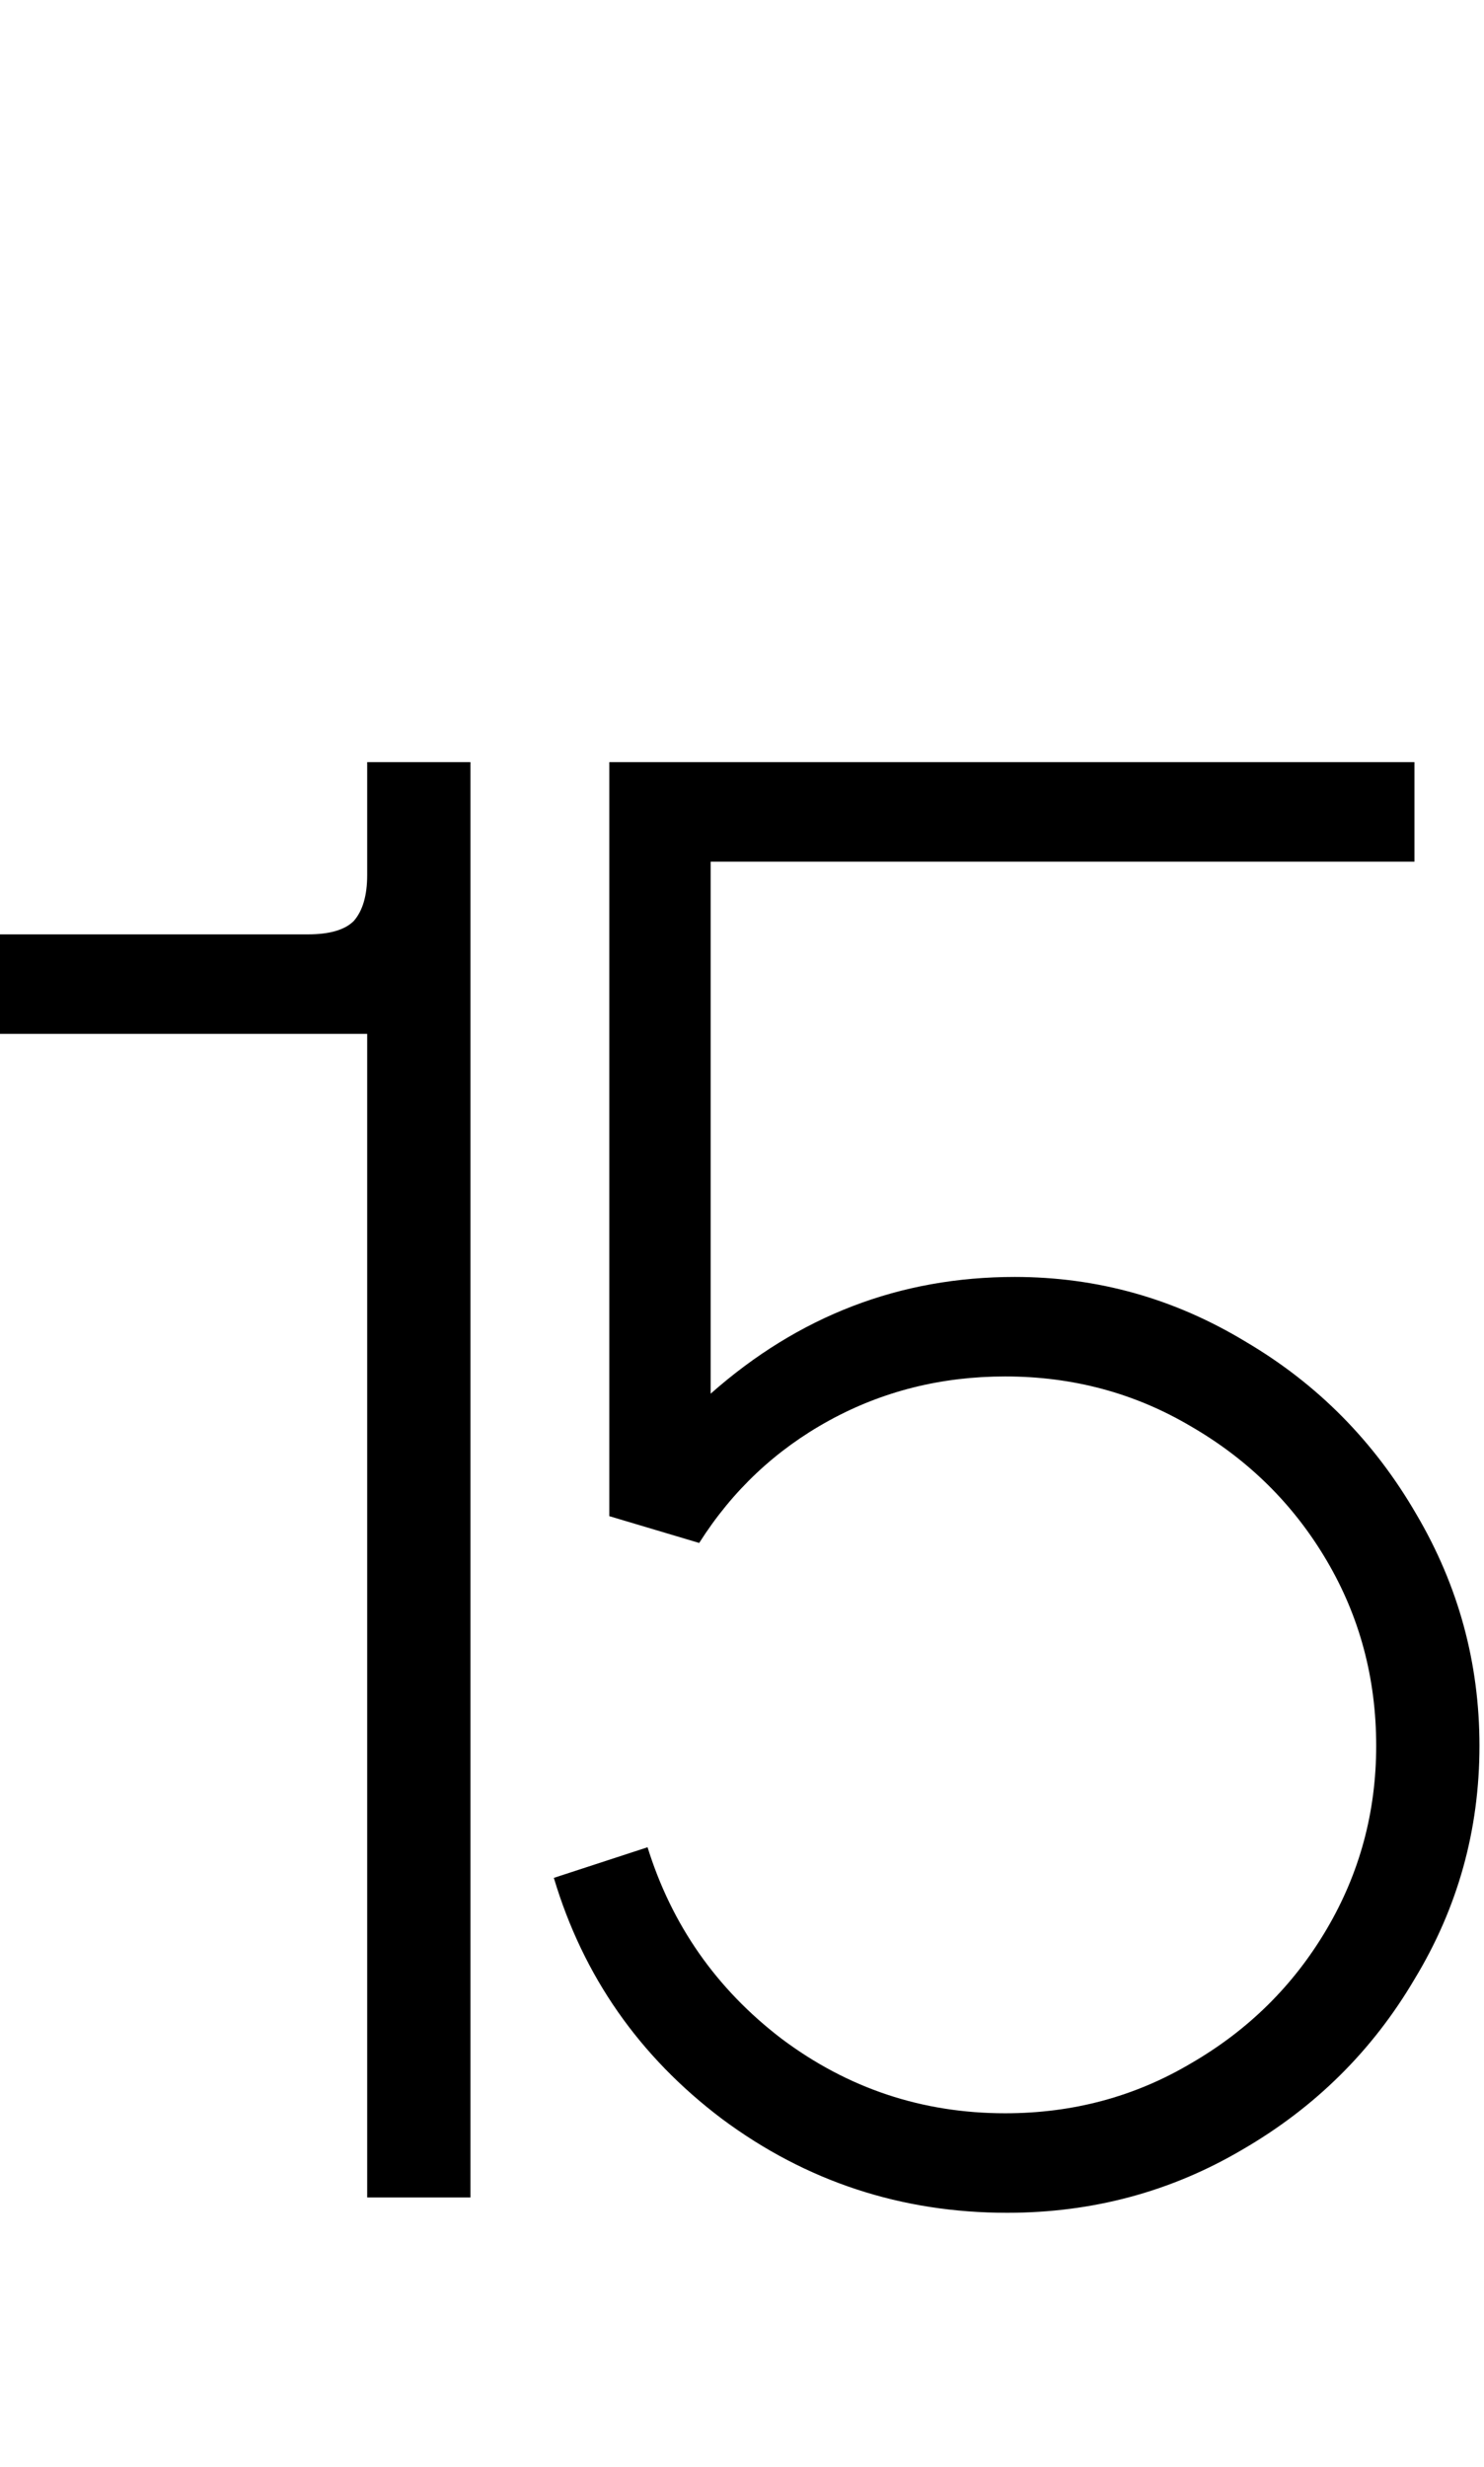
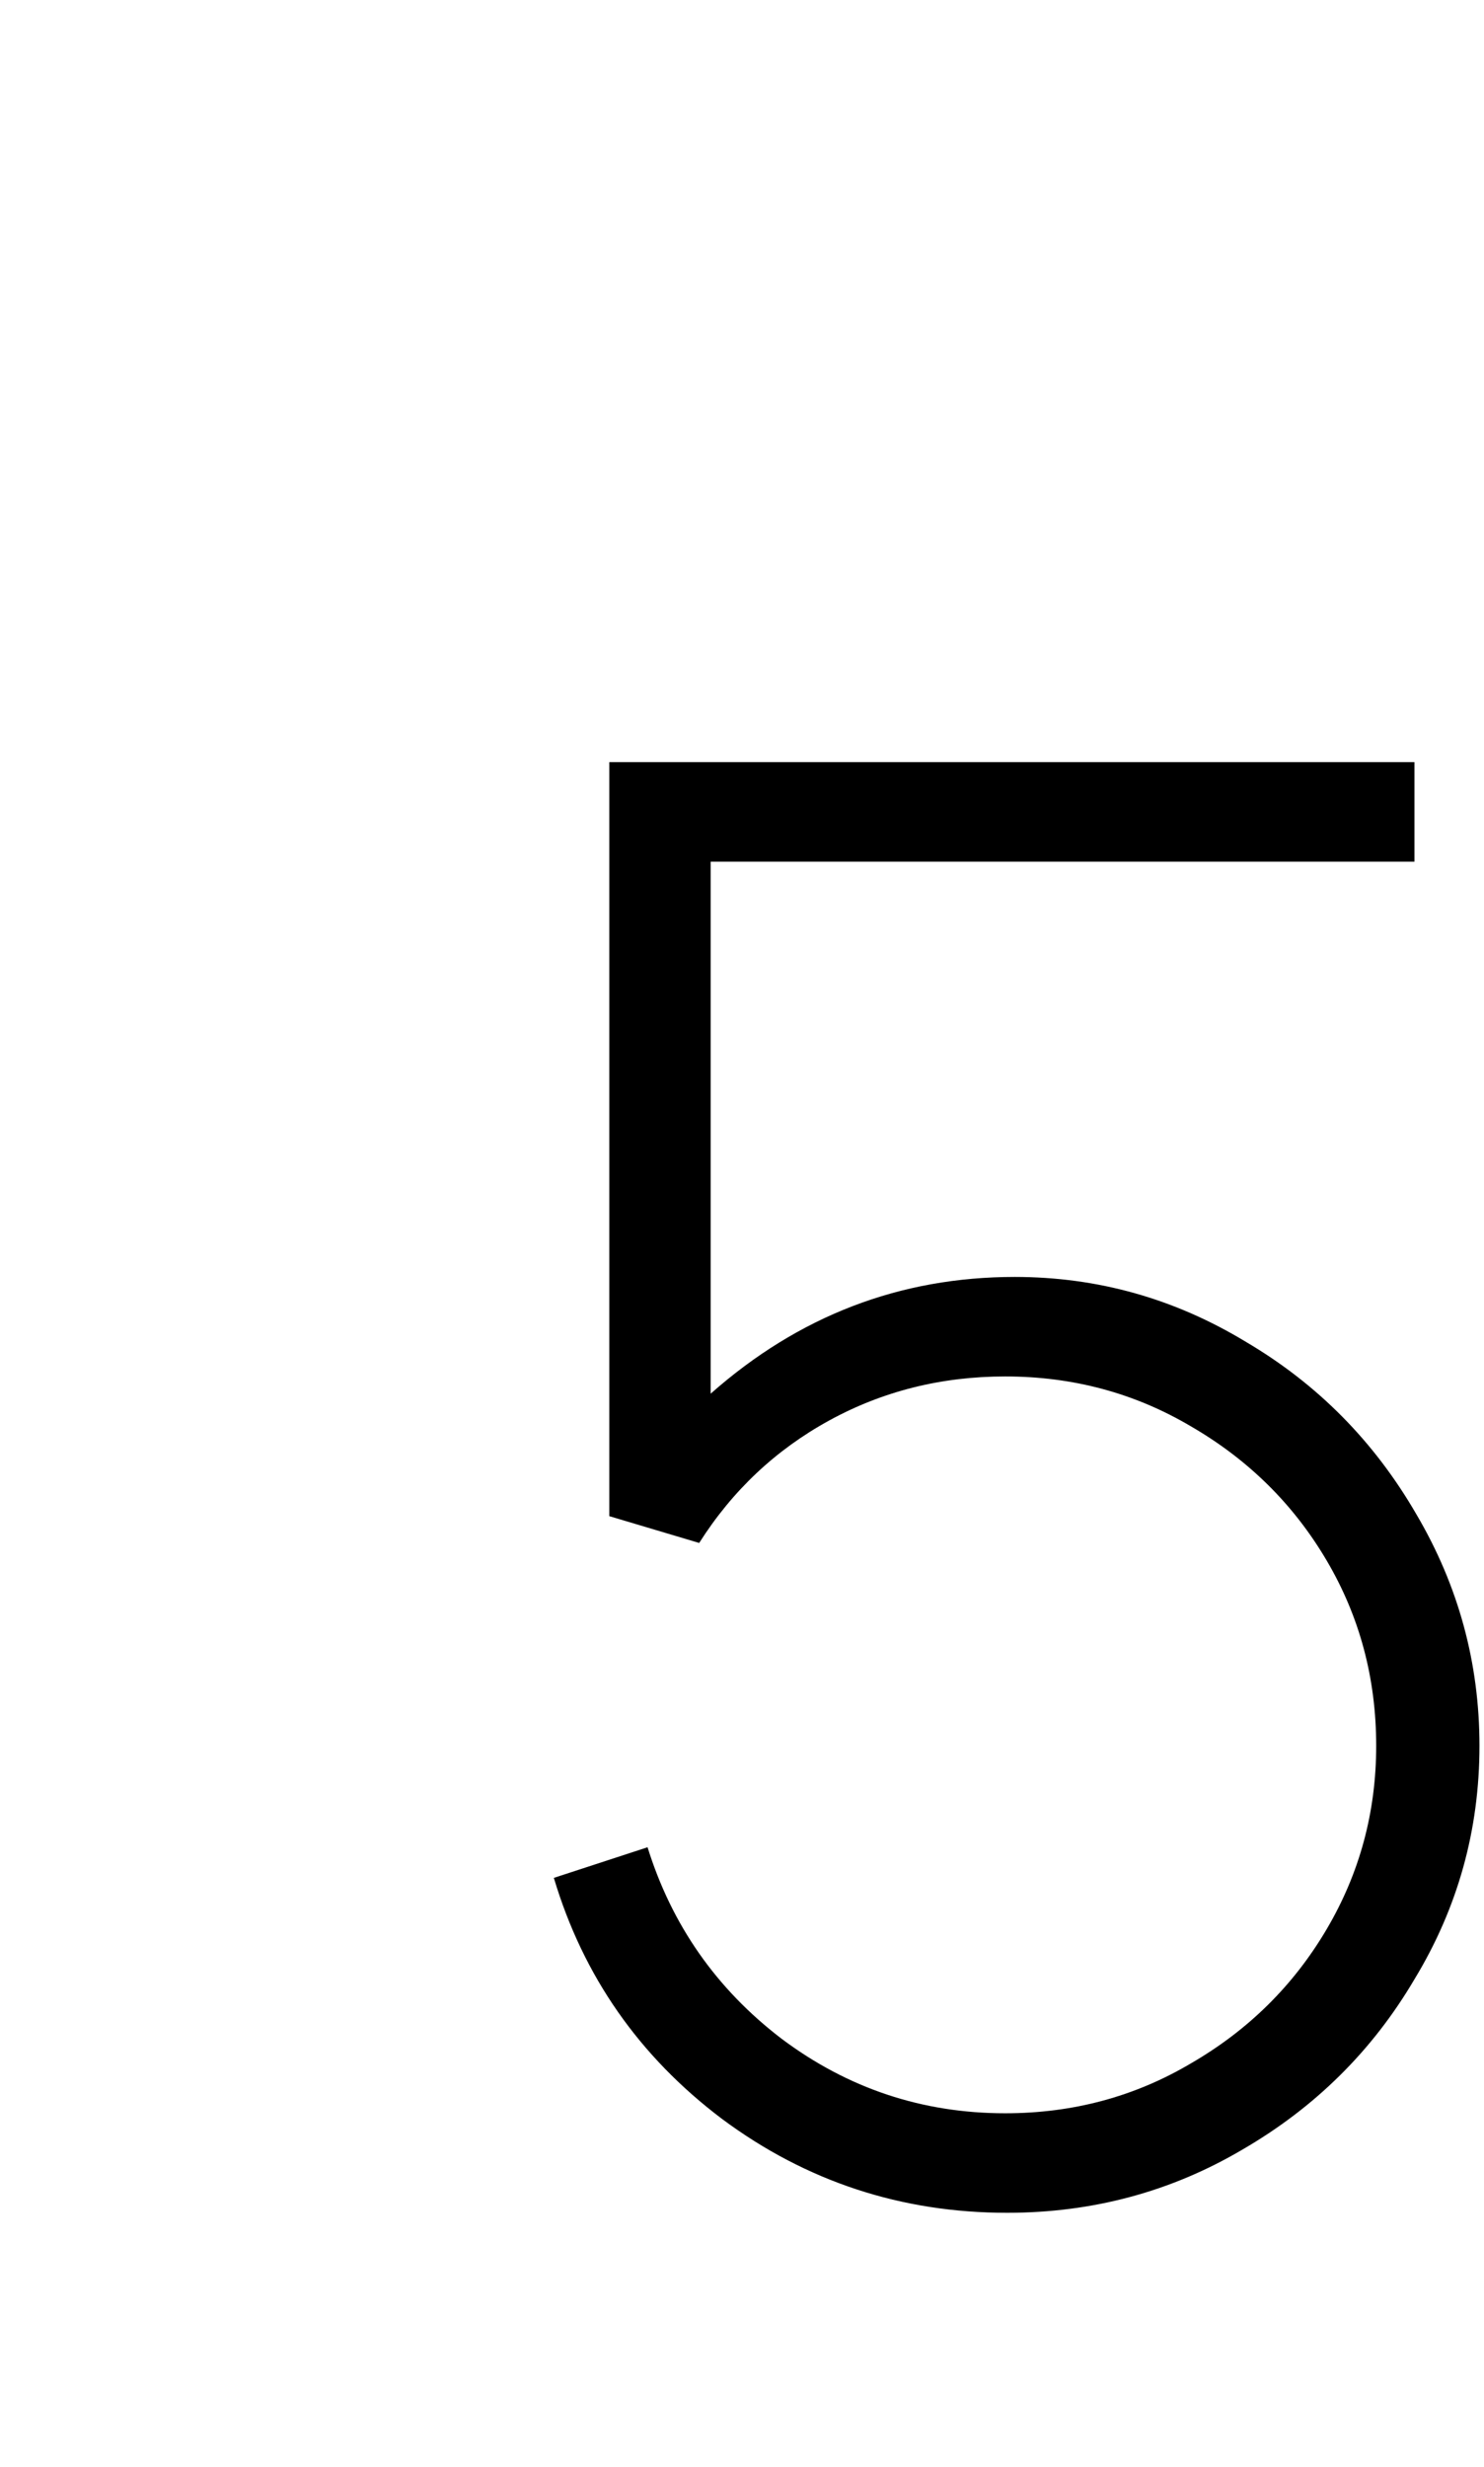
<svg xmlns="http://www.w3.org/2000/svg" width="239" height="397" viewBox="0 0 239 397" fill="none">
-   <path d="M59.136 122.652H75.768V353.652H59.136V166.388H0V150.372H49.588C53.079 150.372 55.543 149.654 56.98 148.216C58.417 146.574 59.136 144.11 59.136 140.824V122.652Z" fill="black" />
  <path d="M163.425 205.504C176.772 205.504 189.195 208.995 200.693 215.976C212.192 222.752 221.329 231.992 228.105 243.696C234.881 255.195 238.269 267.618 238.269 280.964C238.269 294.516 234.779 307.042 227.797 318.54C221.021 330.039 211.781 339.176 200.077 345.952C188.579 352.728 175.951 356.116 162.193 356.116C145.151 356.116 129.853 351.086 116.301 341.024C102.955 330.963 93.92 318.027 89.197 302.216L104.289 297.288C108.191 309.814 115.377 320.08 125.849 328.088C136.527 336.096 148.539 340.1 161.885 340.1C172.768 340.1 182.727 337.431 191.761 332.092C201.001 326.754 208.291 319.567 213.629 310.532C218.968 301.498 221.637 291.642 221.637 280.964C221.637 270.082 218.968 260.123 213.629 251.088C208.291 242.054 201.001 234.867 191.761 229.528C182.727 224.19 172.768 221.52 161.885 221.52C151.619 221.52 142.173 223.882 133.549 228.604C124.925 233.327 117.944 239.898 112.605 248.316L98.129 244.004V122.652H227.797V138.668H114.453V224.292C128.621 211.767 144.945 205.504 163.425 205.504Z" fill="black" />
</svg>